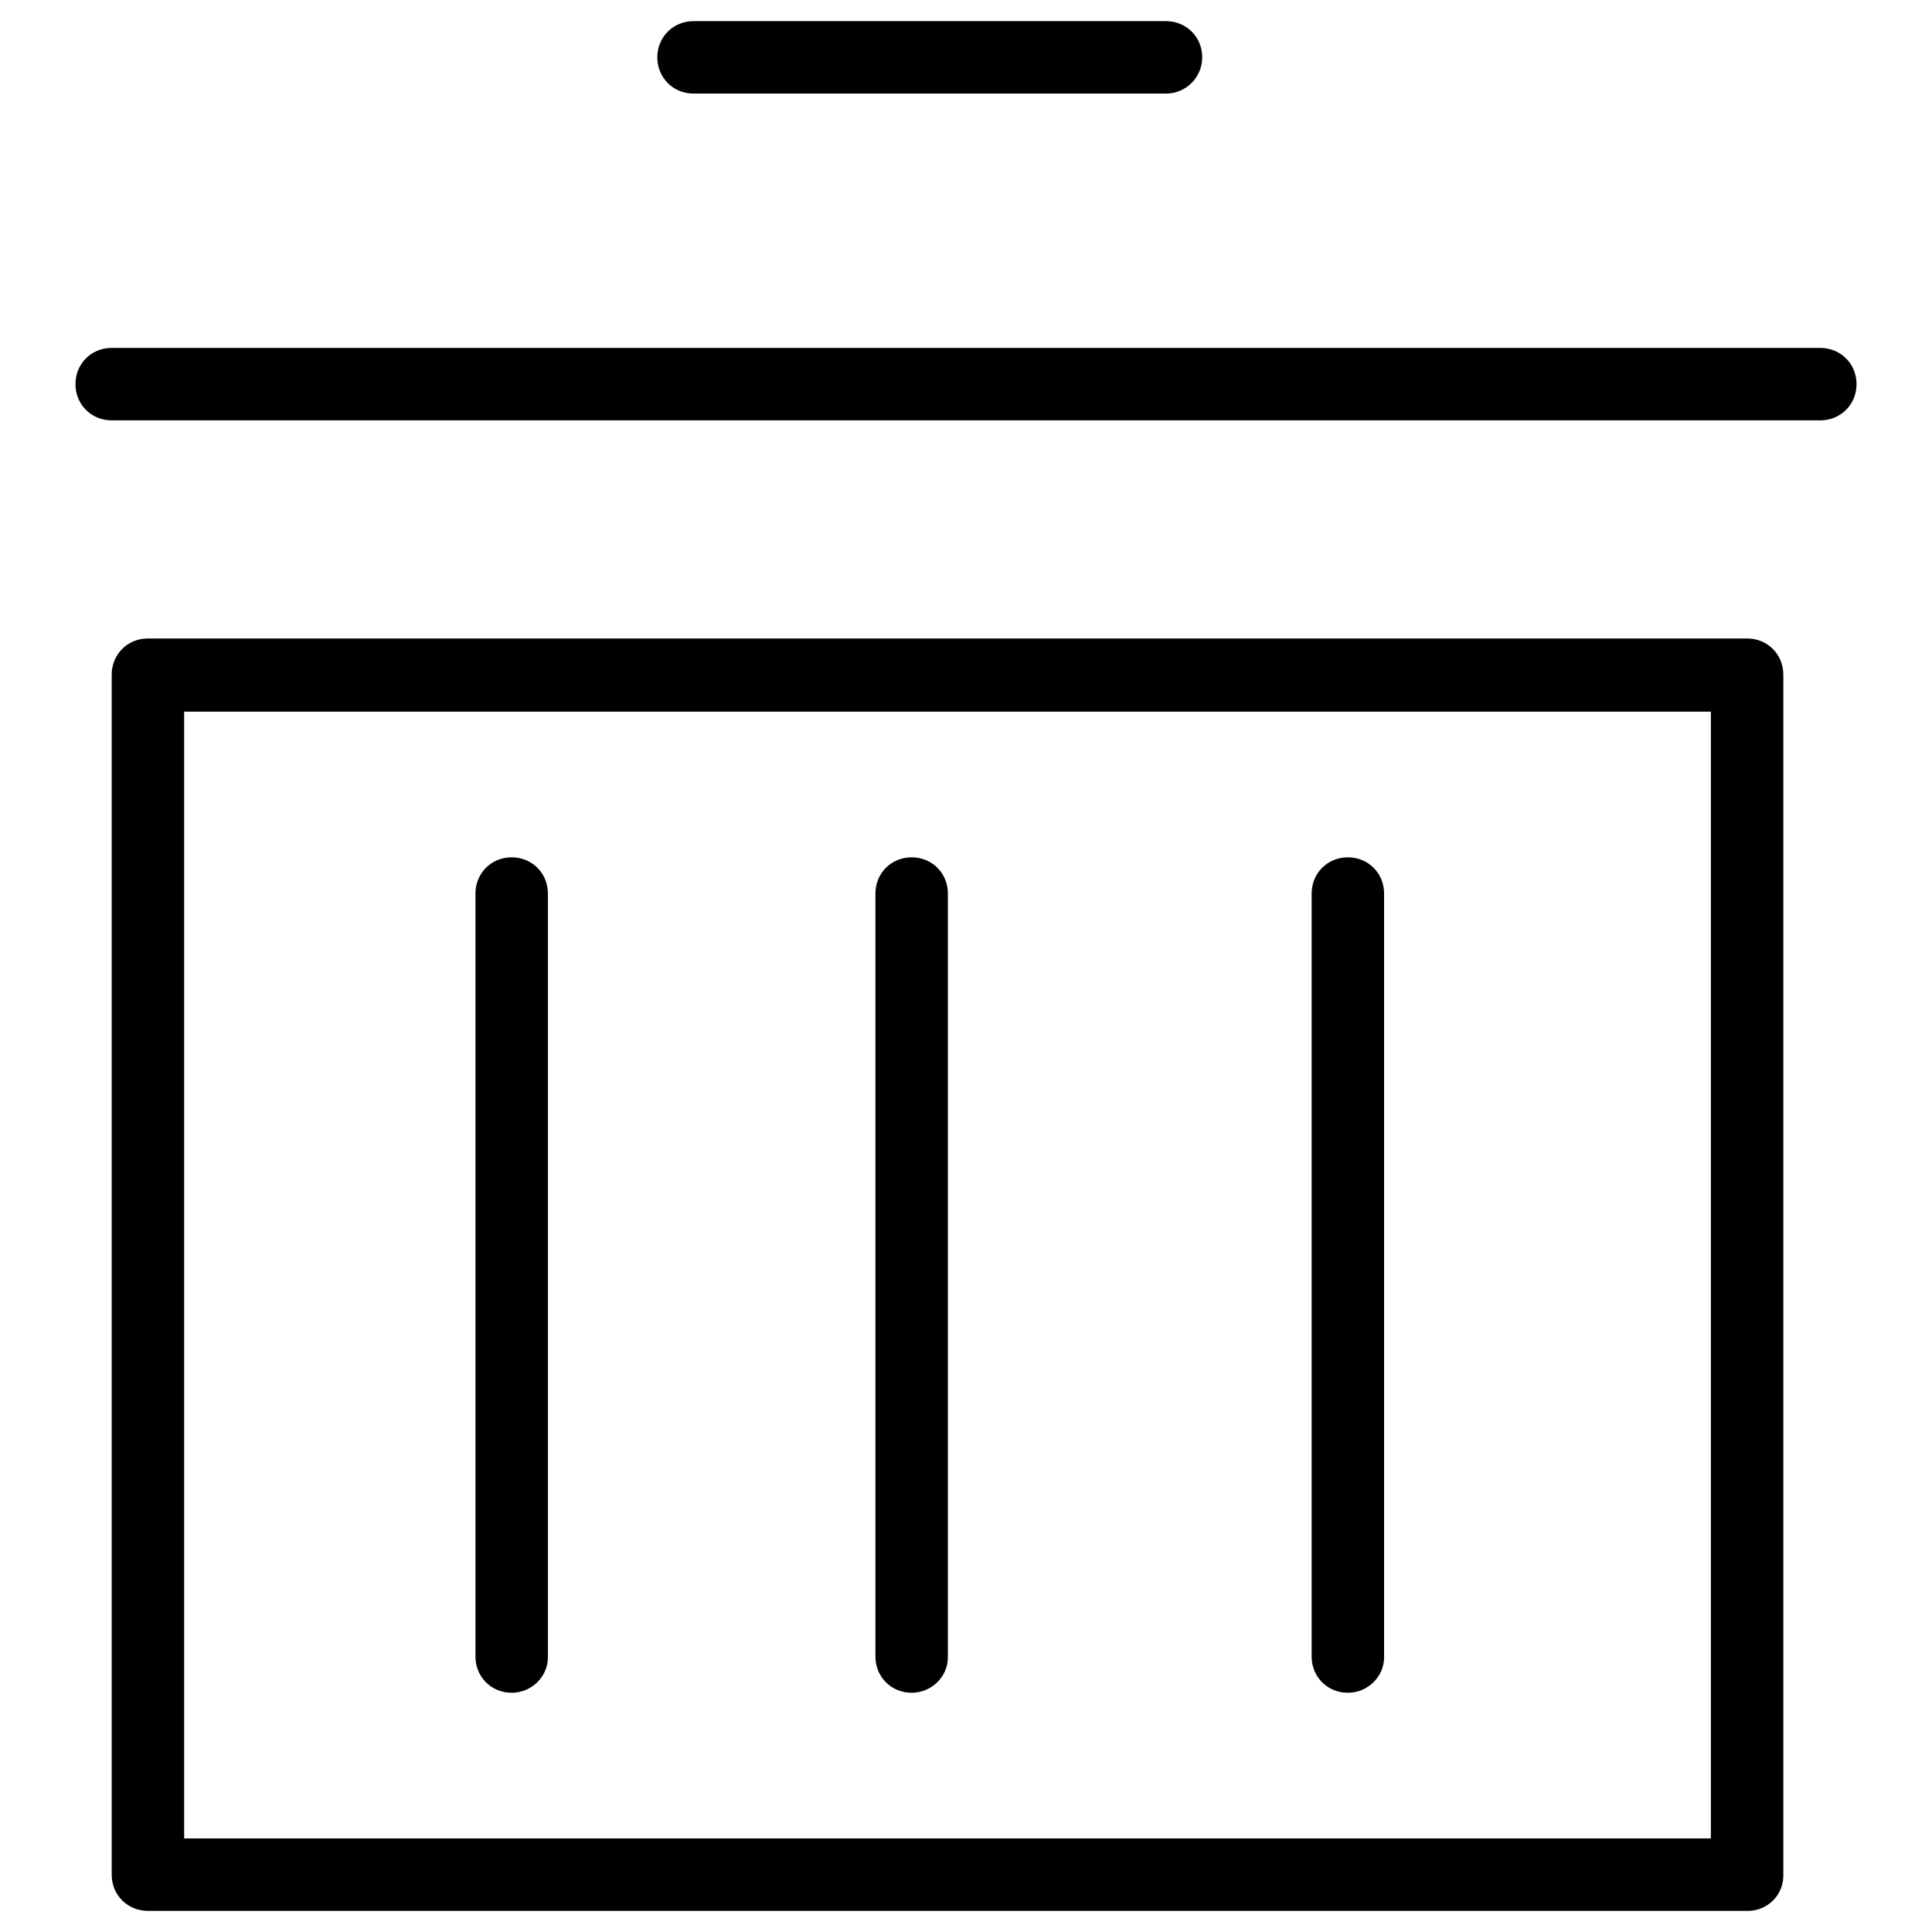
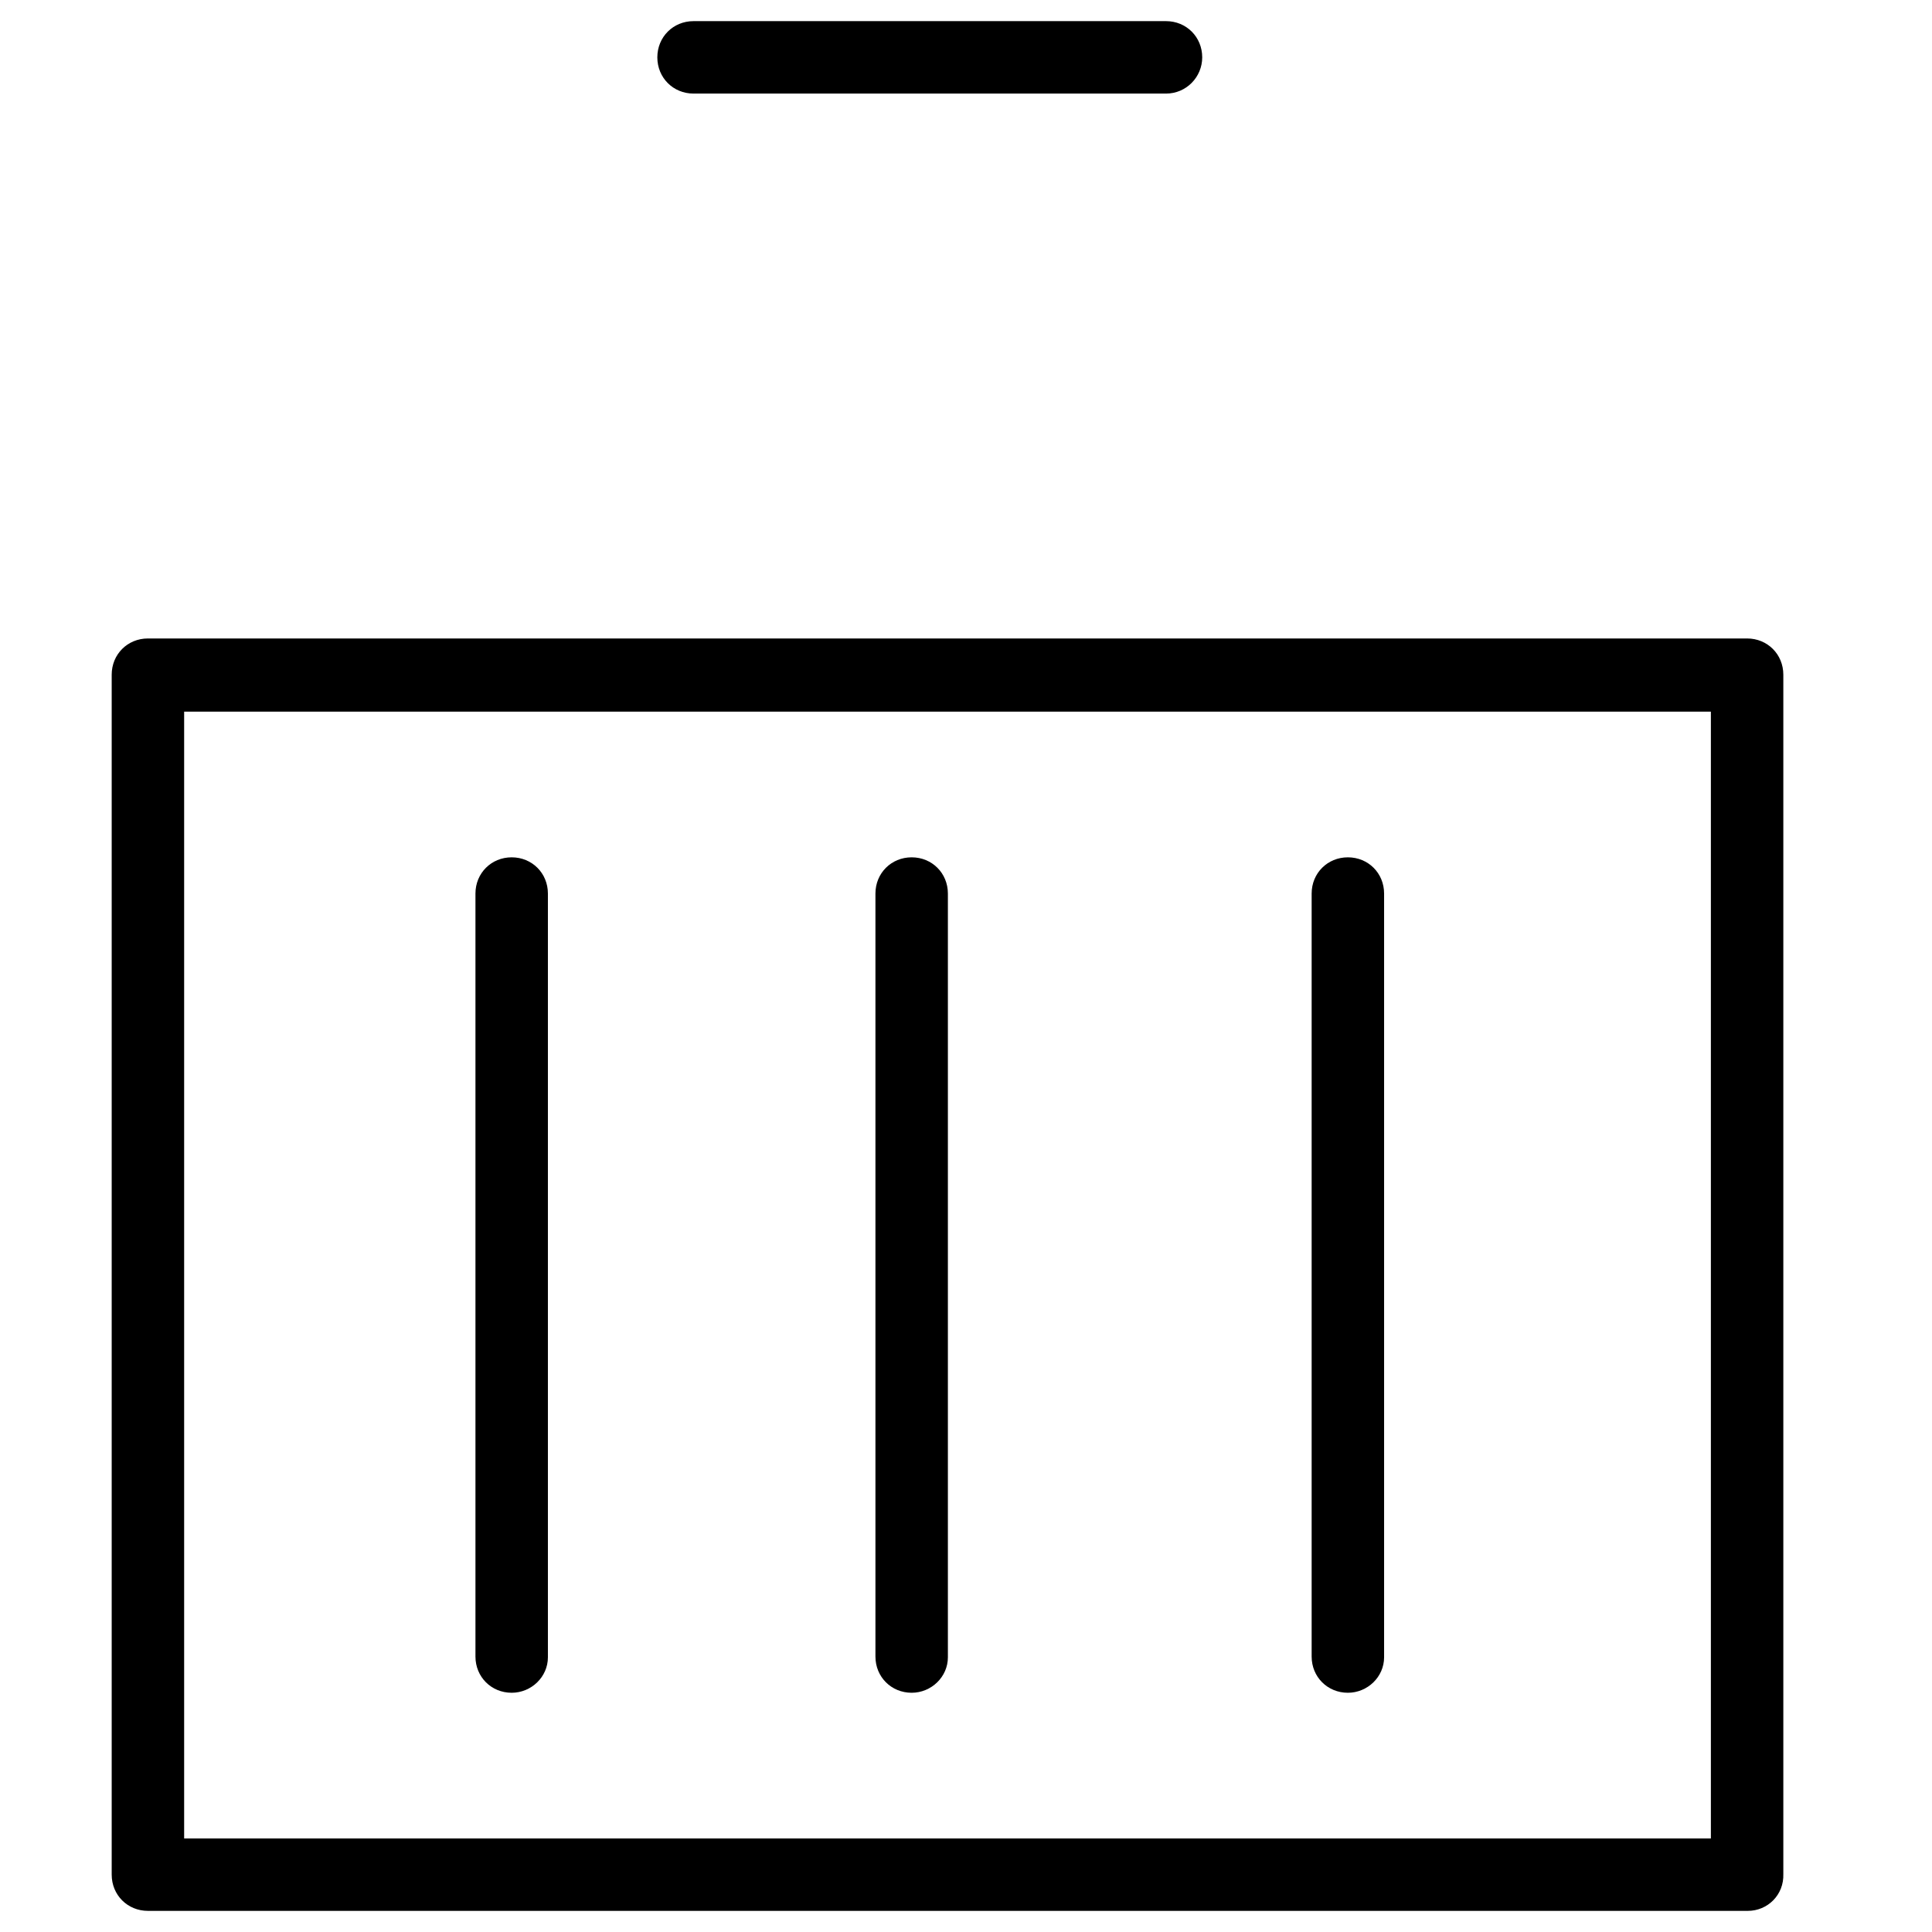
<svg xmlns="http://www.w3.org/2000/svg" version="1.1" x="0px" y="0px" viewBox="0 0 256 256" enable-background="new 0 0 256 256" xml:space="preserve">
  <g>
    <g>
-       <path fill="#000000" d="M154.5,12.4H91.9c-2.7,0-4.8-2.1-4.8-4.8c0-2.7,2.1-4.8,4.8-4.8h62.6c2.7,0,4.8,2.1,4.8,4.8C159.3,10.2,157.2,12.4,154.5,12.4z" />
-       <path fill="#000000" d="M241.2,55.7H14.8c-2.7,0-4.8-2.1-4.8-4.8c0-2.7,2.1-4.8,4.8-4.8h226.4c2.7,0,4.8,2.1,4.8,4.8C246,53.6,243.9,55.7,241.2,55.7z" />
+       <path fill="#000000" d="M154.5,12.4H91.9c-2.7,0-4.8-2.1-4.8-4.8c0-2.7,2.1-4.8,4.8-4.8h62.6c2.7,0,4.8,2.1,4.8,4.8C159.3,10.2,157.2,12.4,154.5,12.4" />
      <path fill="#000000" d="M231.6,253.2H19.6c-2.7,0-4.8-2.1-4.8-4.8v-159c0-2.7,2.1-4.8,4.8-4.8h211.9c2.7,0,4.8,2.1,4.8,4.8v158.9C236.4,251.1,234.2,253.2,231.6,253.2z M24.4,243.6h202.3V94.3H24.4V243.6z" />
      <path fill="#000000" d="M67.8,224.3c-2.7,0-4.8-2.1-4.8-4.8V118.4c0-2.7,2.1-4.8,4.8-4.8c2.7,0,4.8,2.1,4.8,4.8v101.2C72.6,222.2,70.4,224.3,67.8,224.3z" />
      <path fill="#000000" d="M120.8,224.3c-2.7,0-4.8-2.1-4.8-4.8V118.4c0-2.7,2.1-4.8,4.8-4.8c2.7,0,4.8,2.1,4.8,4.8v101.2C125.6,222.2,123.4,224.3,120.8,224.3z" />
      <path fill="#000000" d="M178.6,224.3c-2.7,0-4.8-2.1-4.8-4.8V118.4c0-2.7,2.1-4.8,4.8-4.8c2.7,0,4.8,2.1,4.8,4.8v101.2C183.4,222.2,181.2,224.3,178.6,224.3z" />
    </g>
  </g>
</svg>